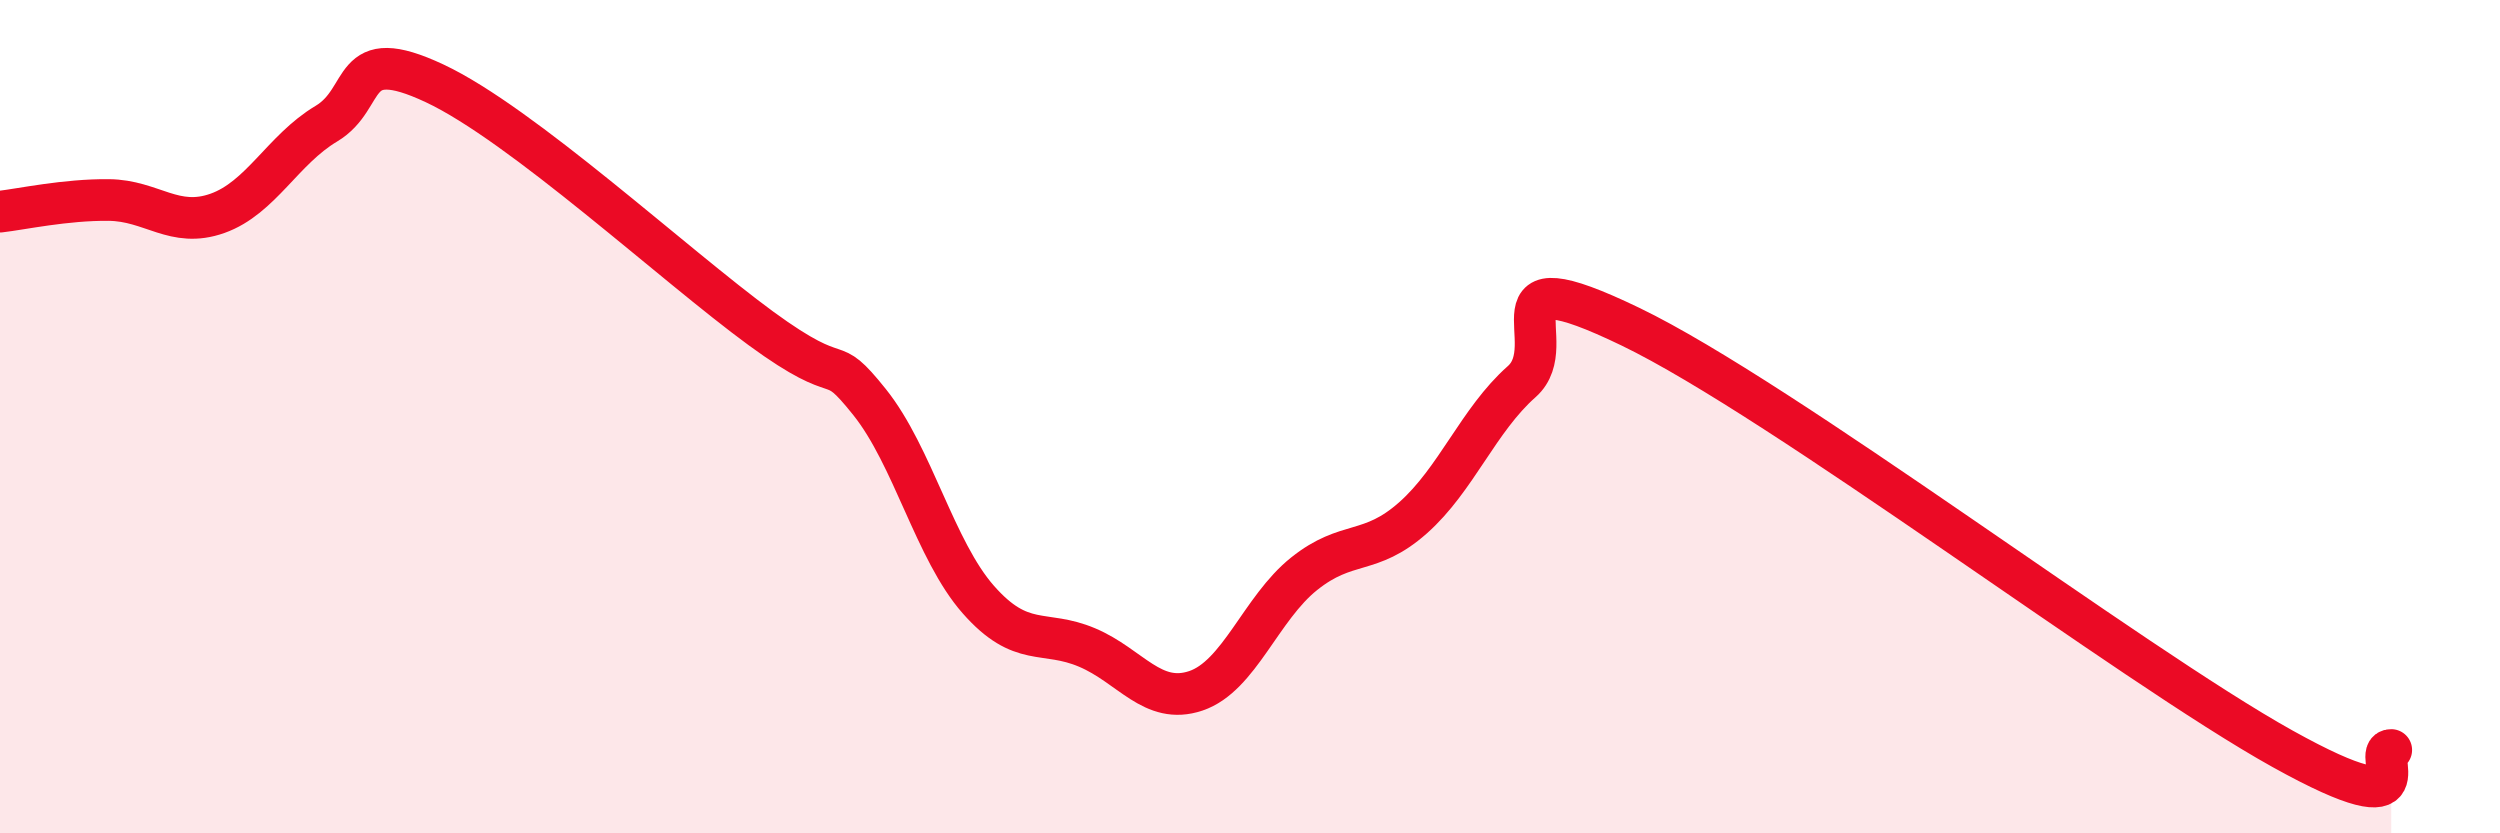
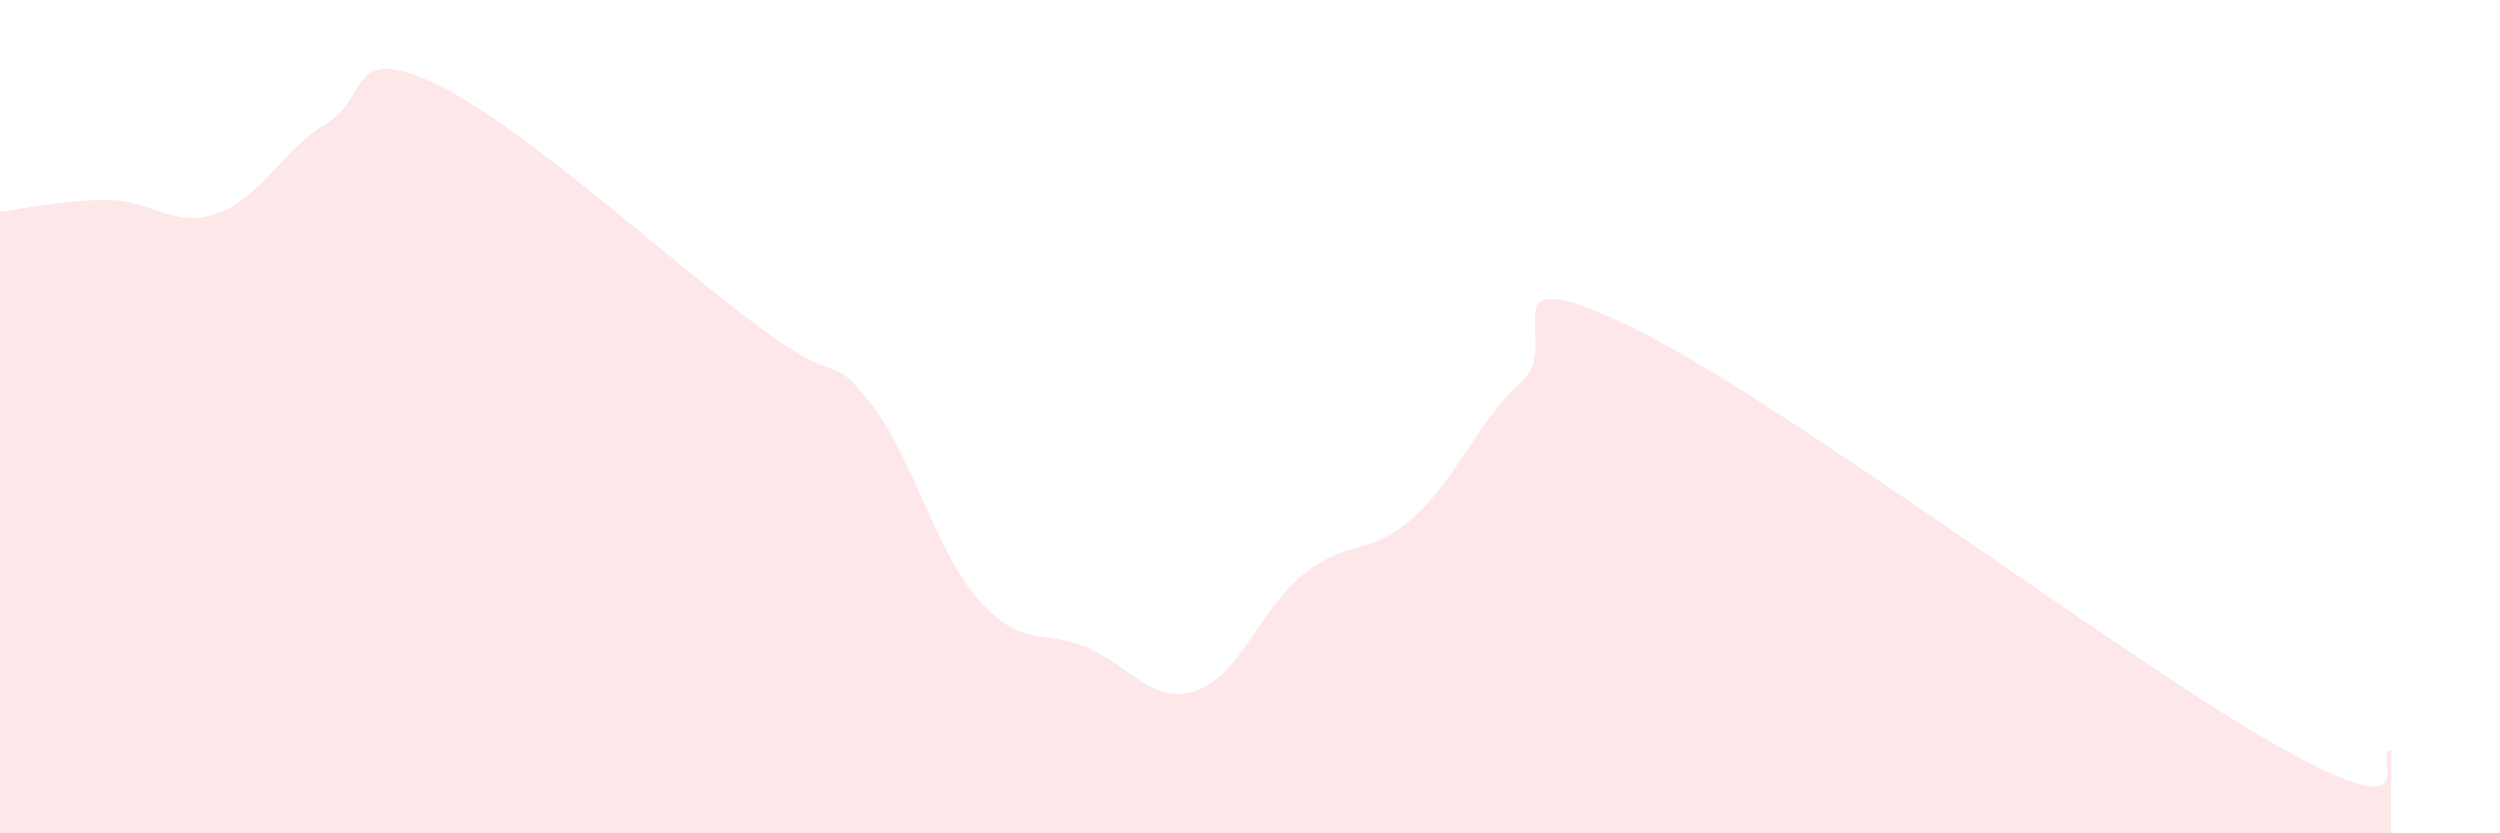
<svg xmlns="http://www.w3.org/2000/svg" width="60" height="20" viewBox="0 0 60 20">
  <path d="M 0,5.08 C 0.52,5.02 1.57,4.79 2.61,4.8 C 3.65,4.81 4.18,5.49 5.22,5.12 C 6.26,4.75 6.79,3.59 7.83,2.97 C 8.87,2.35 8.34,1.02 10.43,2 C 12.52,2.98 16.17,6.35 18.26,7.88 C 20.35,9.41 19.83,8.35 20.87,9.65 C 21.91,10.95 22.44,13.21 23.48,14.39 C 24.52,15.57 25.05,15.1 26.09,15.54 C 27.13,15.98 27.66,16.93 28.7,16.58 C 29.74,16.23 30.26,14.6 31.3,13.77 C 32.34,12.94 32.87,13.35 33.91,12.43 C 34.95,11.51 35.48,10.08 36.52,9.16 C 37.56,8.24 35.48,6.08 39.13,7.84 C 42.78,9.6 51.13,15.94 54.78,17.97 C 58.43,20 56.87,17.99 57.39,18L57.39 20L0 20Z" fill="#EB0A25" opacity="0.1" stroke-linecap="round" stroke-linejoin="round" />
-   <path d="M 0,5.08 C 0.52,5.02 1.57,4.79 2.61,4.8 C 3.65,4.81 4.18,5.49 5.22,5.12 C 6.26,4.75 6.79,3.59 7.83,2.97 C 8.87,2.35 8.34,1.02 10.43,2 C 12.52,2.98 16.17,6.35 18.26,7.88 C 20.35,9.41 19.83,8.35 20.87,9.65 C 21.91,10.95 22.44,13.21 23.48,14.39 C 24.52,15.57 25.05,15.1 26.09,15.54 C 27.13,15.98 27.66,16.93 28.7,16.58 C 29.74,16.23 30.26,14.6 31.3,13.77 C 32.34,12.94 32.87,13.35 33.91,12.43 C 34.95,11.51 35.48,10.08 36.52,9.16 C 37.56,8.24 35.48,6.08 39.13,7.84 C 42.78,9.6 51.13,15.94 54.78,17.97 C 58.43,20 56.87,17.99 57.39,18" stroke="#EB0A25" stroke-width="1" fill="none" stroke-linecap="round" stroke-linejoin="round" />
</svg>